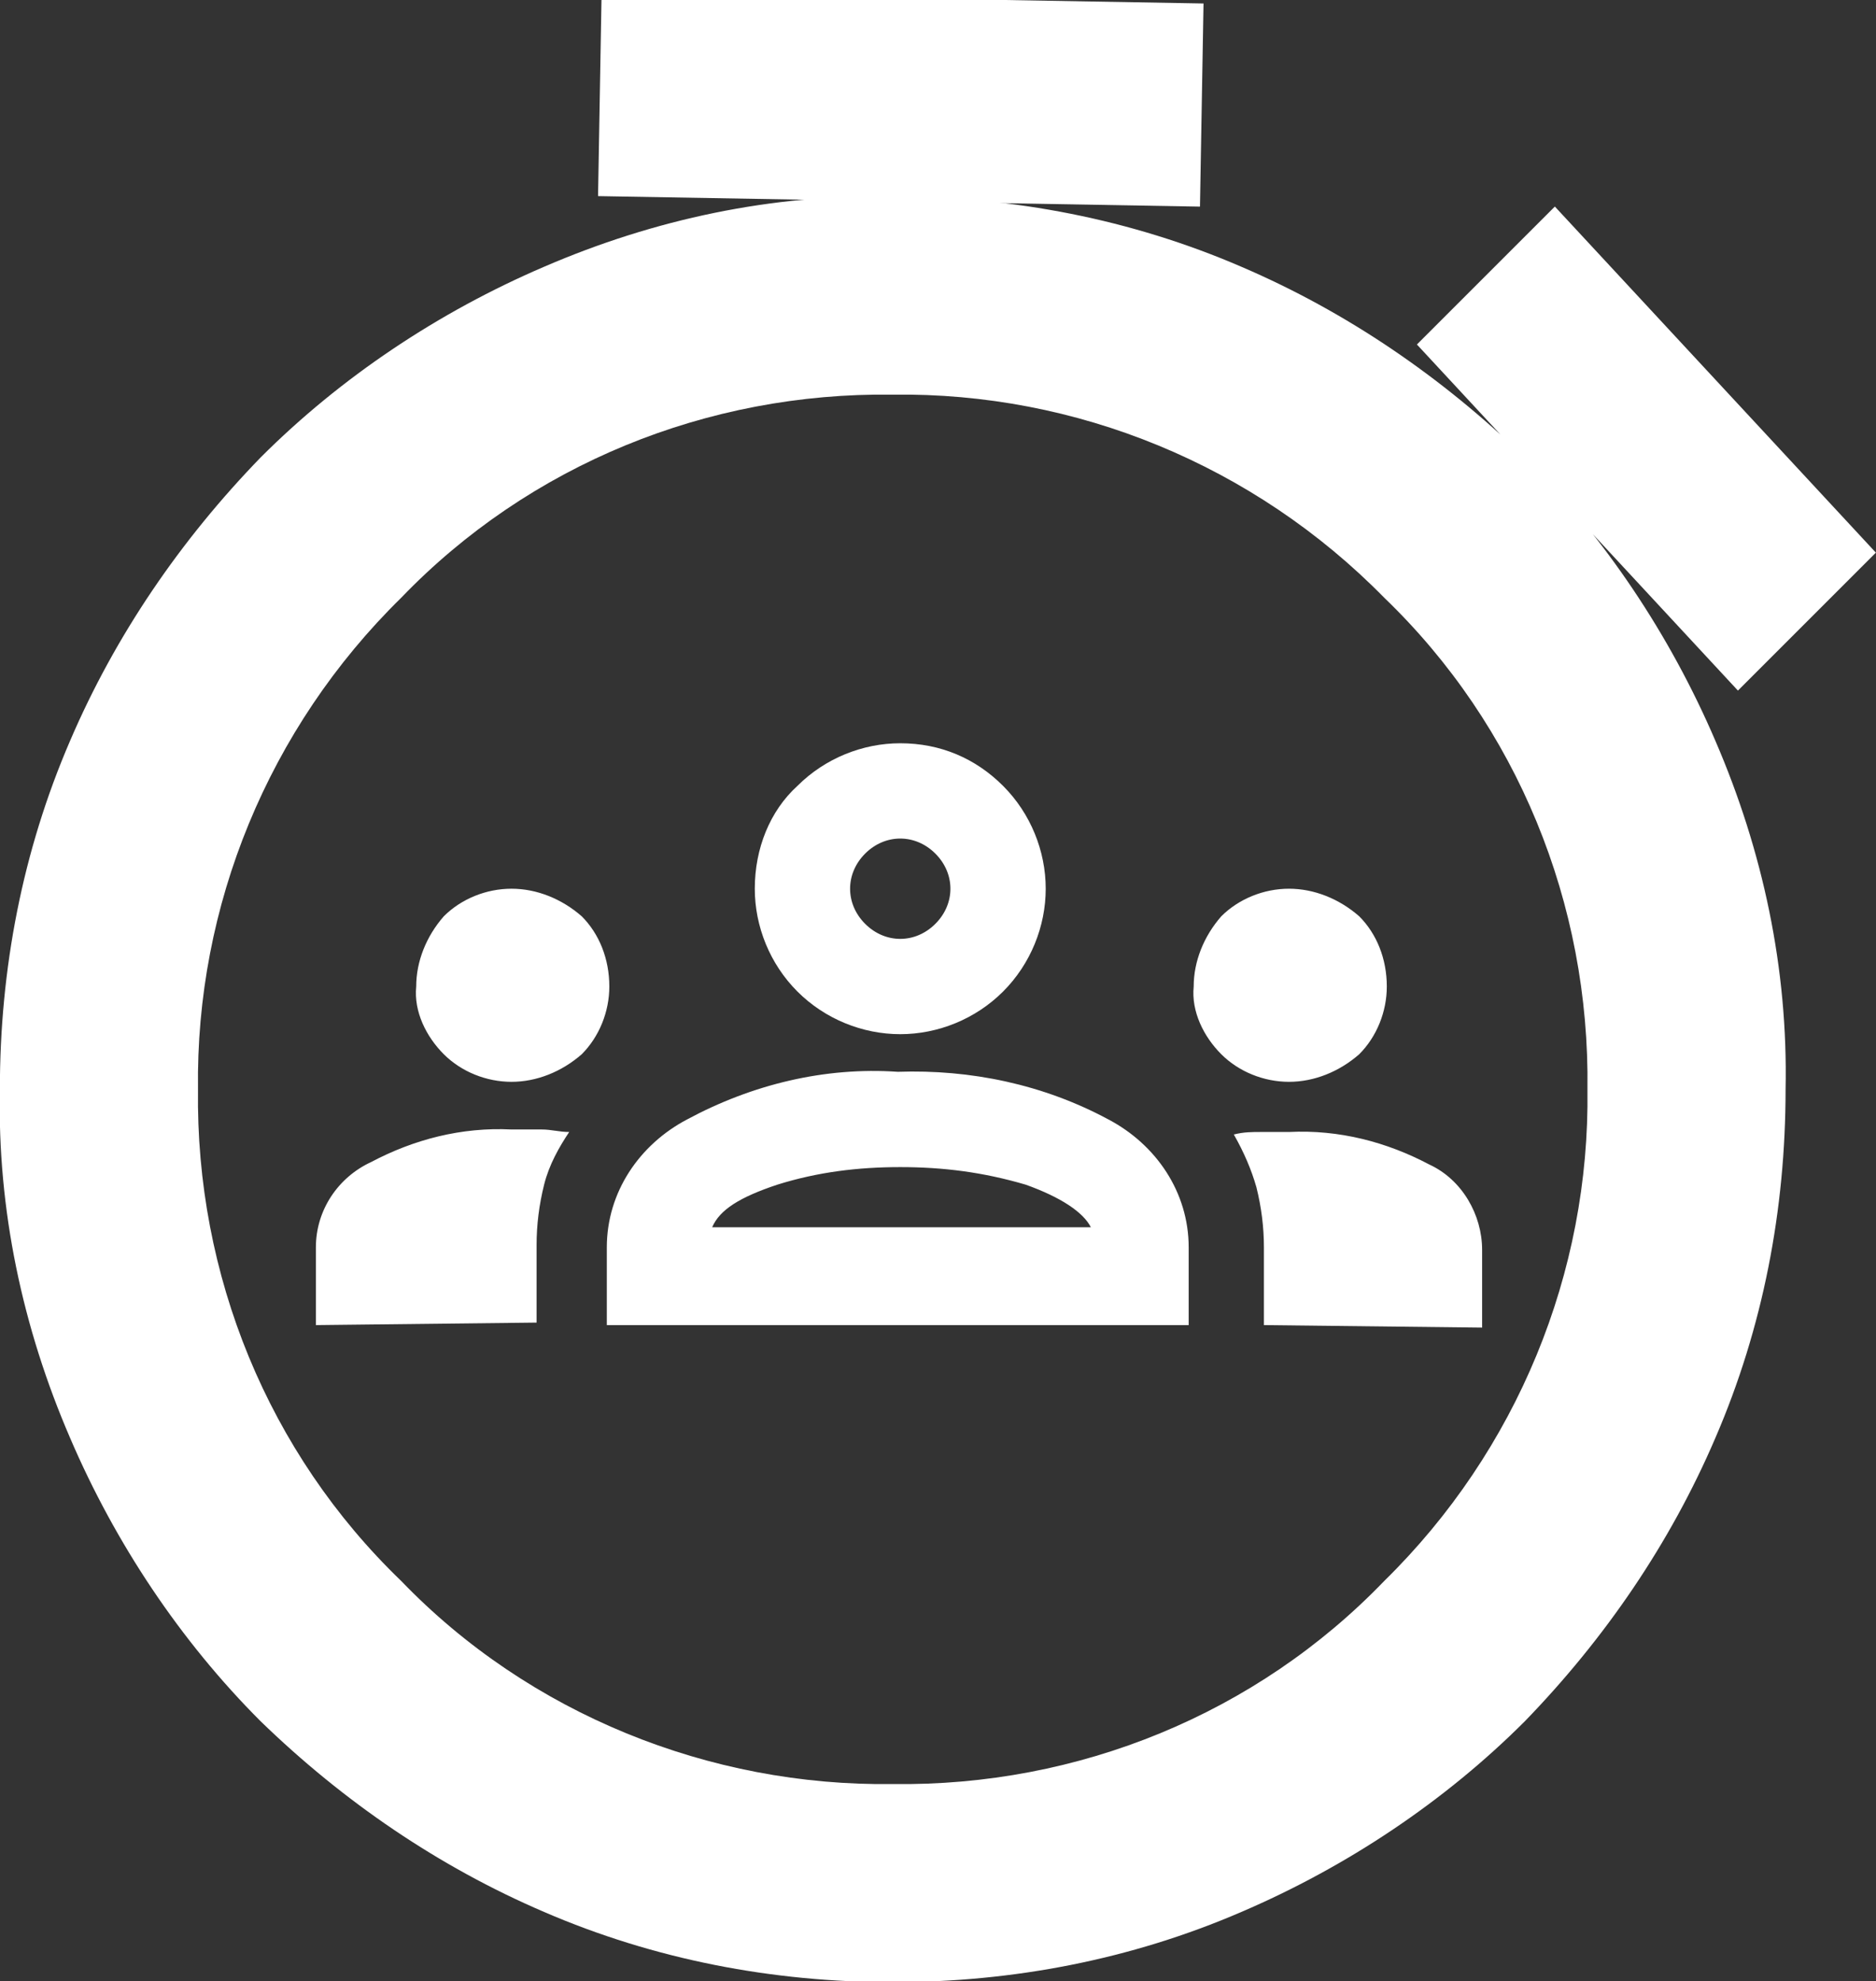
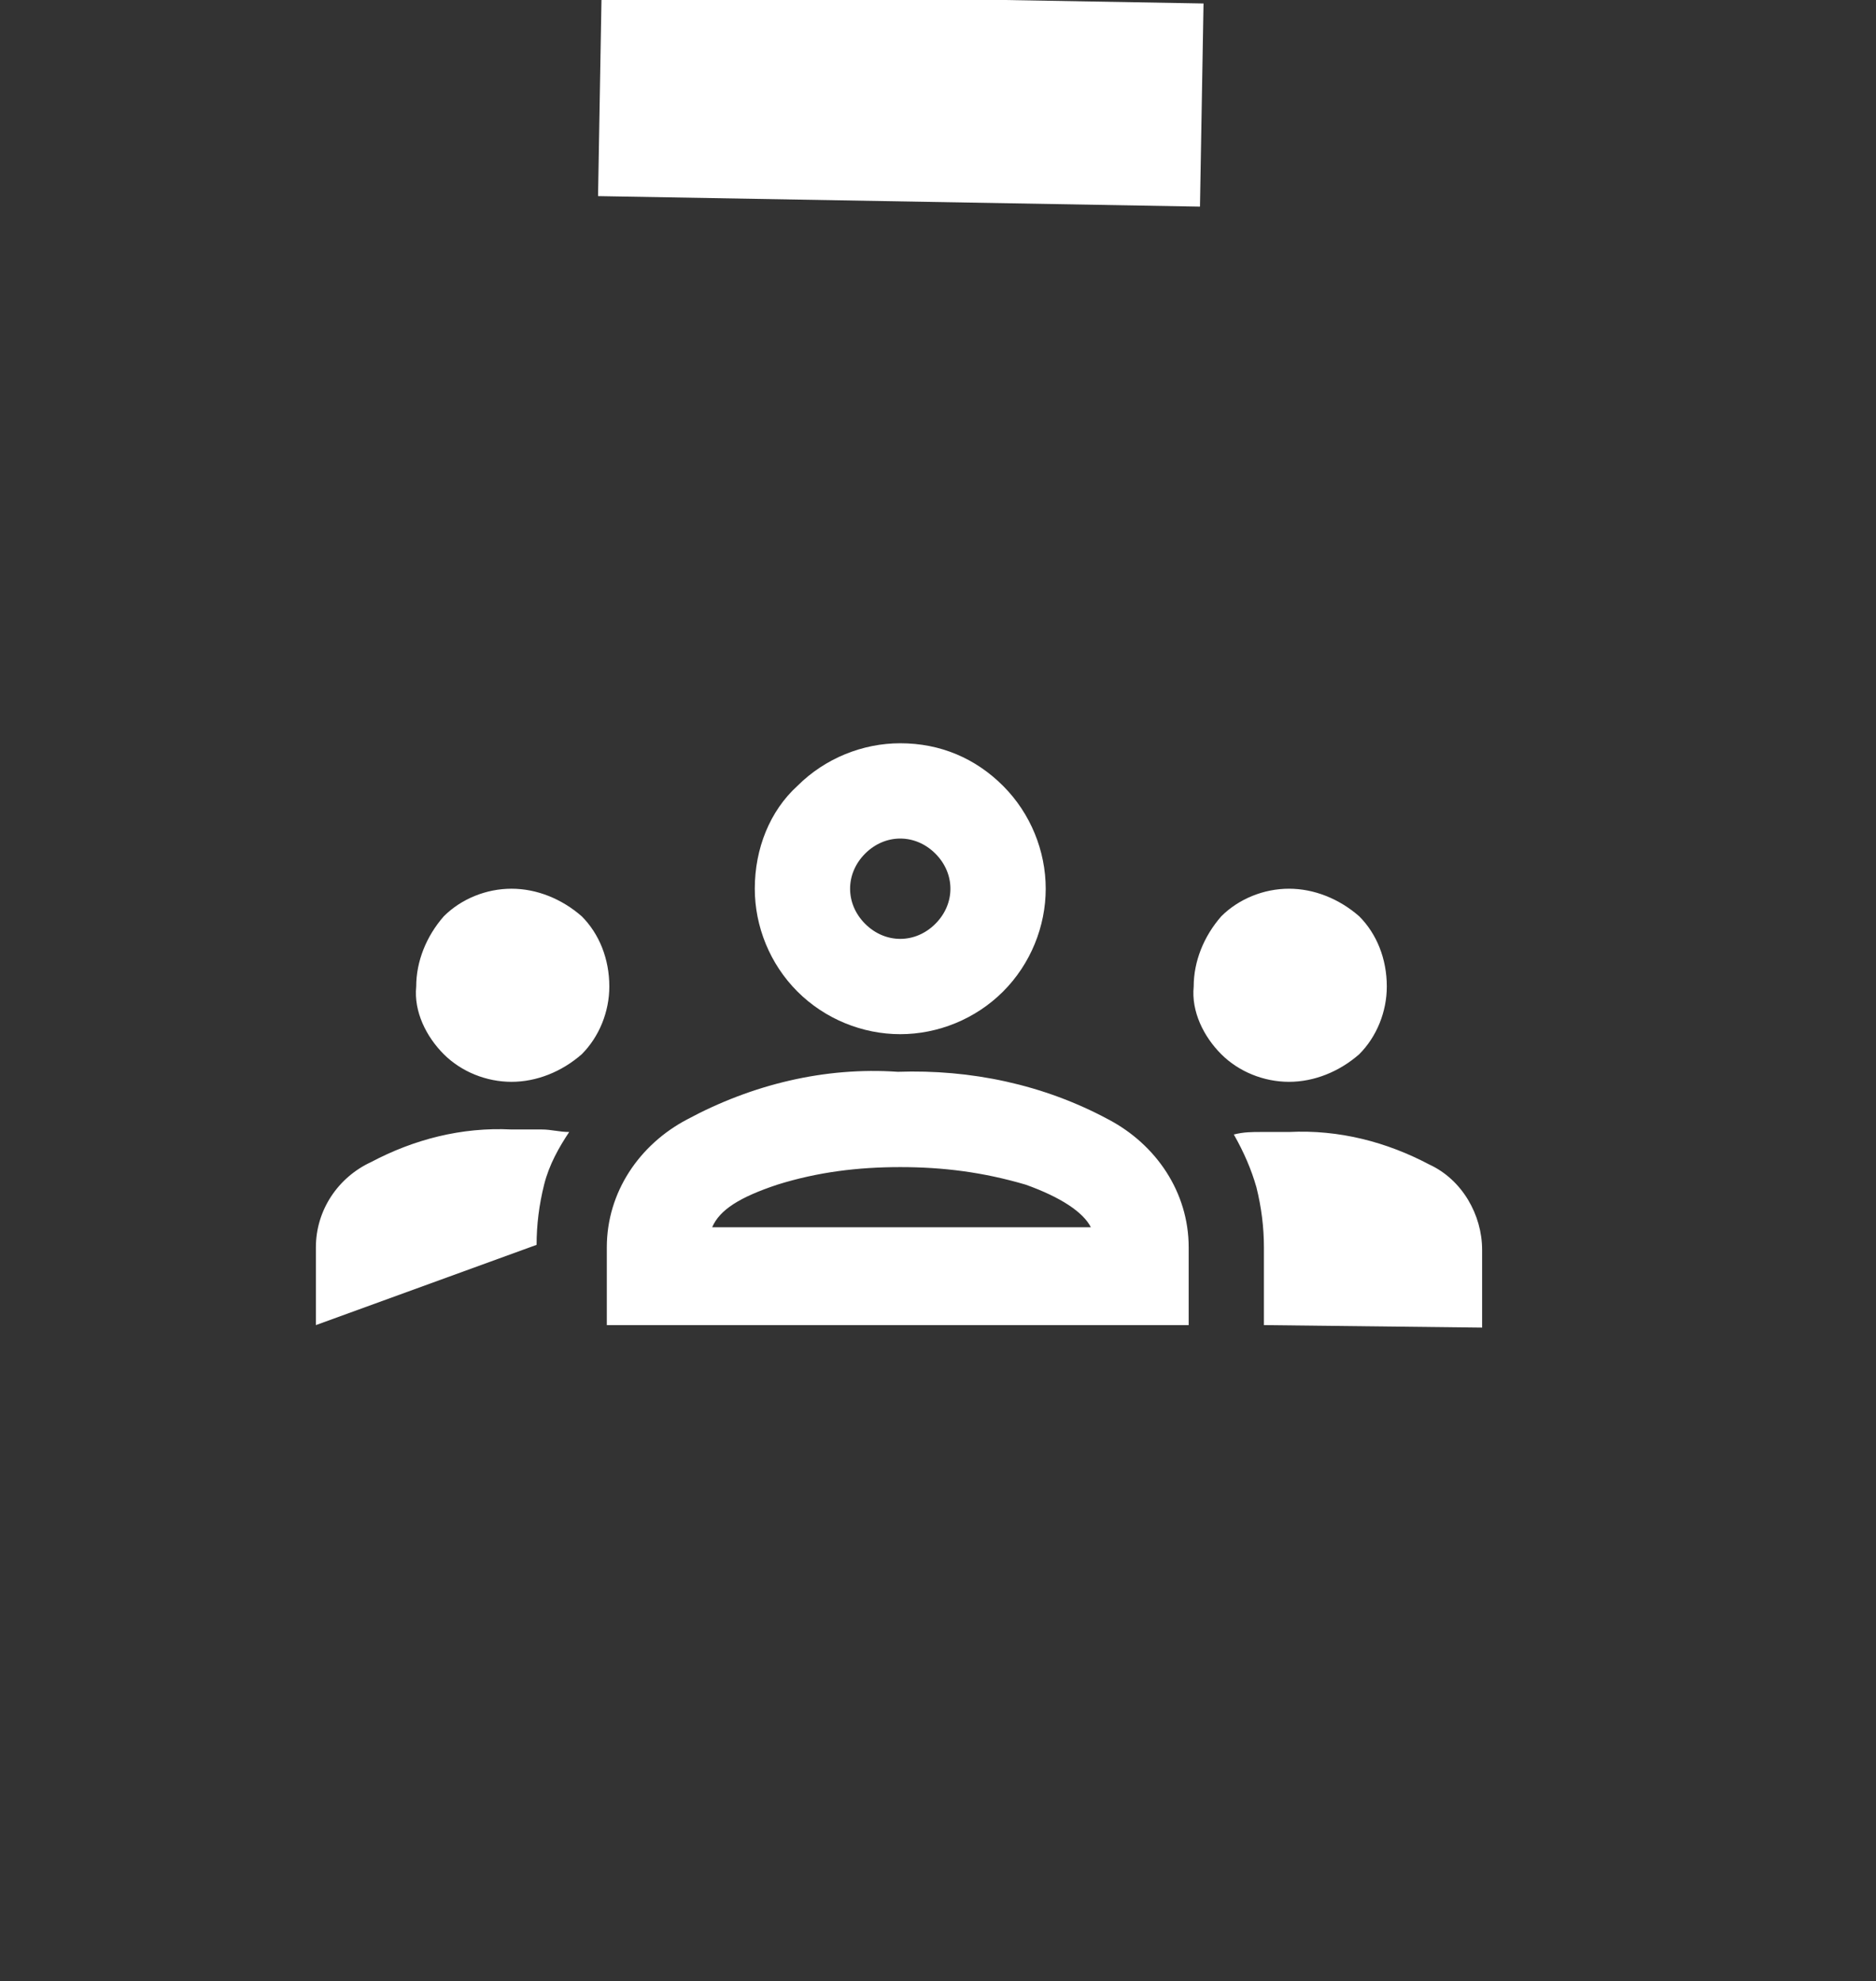
<svg xmlns="http://www.w3.org/2000/svg" version="1.1" id="Ebene_1" x="0px" y="0px" viewBox="0 0 74.8 79" style="enable-background:new 0 0 74.8 79;" xml:space="preserve">
  <rect x="0" y="0" width="74.8" height="79" fill="#333333" stroke="none" />
  <style type="text/css">
	.st0{fill:#FFFFFF;}
</style>
  <g id="Gruppe_8" transform="translate(-1820.005 -403.164)">
-     <path id="snooze_24dp_5F6368_FILL0_wght400_GRAD0_opsz24" class="st0" d="M1855.6,482.2c-4.8,0-9.5-0.9-13.9-2.8   c-4.2-1.8-8-4.4-11.3-7.6c-3.2-3.2-5.8-7.1-7.6-11.3c-1.9-4.4-2.9-9.1-2.8-13.9c0-4.8,0.9-9.5,2.8-13.9c1.8-4.2,4.4-8,7.6-11.3   c3.2-3.2,7.1-5.8,11.3-7.6c4.4-1.9,9.1-2.9,13.9-2.8c4.8,0,9.5,0.9,13.9,2.8c4.2,1.8,8,4.4,11.3,7.6c3.2,3.2,5.8,7.1,7.6,11.3   c1.9,4.4,2.9,9.1,2.8,13.9c0,4.8-0.9,9.5-2.8,13.9c-1.8,4.2-4.4,8-7.6,11.3c-3.2,3.2-7.1,5.8-11.3,7.6   C1865.1,481.3,1860.4,482.2,1855.6,482.2L1855.6,482.2z M1882,411.4l12.8,13.8l-5.5,5.5l-12.8-13.8L1882,411.4z M1855.6,474.3   c7.4,0.1,14.5-2.8,19.6-8.1c5.3-5.2,8.2-12.3,8.1-19.6c0.1-7.4-2.8-14.5-8.1-19.6c-5.2-5.3-12.3-8.2-19.6-8.1   c-7.4-0.1-14.5,2.8-19.6,8.1c-5.3,5.2-8.2,12.3-8.1,19.6c-0.1,7.4,2.8,14.5,8.1,19.6C1841.1,471.5,1848.3,474.4,1855.6,474.3z" />
-     <path id="diversity_1_24dp_5F6368_FILL0_wght400_GRAD0_opsz24" class="st0" d="M1832.6,456v-3.1c0-1.5,0.9-2.8,2.2-3.4   c1.7-0.9,3.6-1.4,5.6-1.3c0.4,0,0.8,0,1.2,0c0.4,0,0.7,0.1,1.1,0.1c-0.4,0.6-0.8,1.3-1,2.1c-0.2,0.8-0.3,1.6-0.3,2.4v3.1   L1832.6,456z M1844.2,456v-3.1c0-2.2,1.3-4.1,3.2-5.1c2.6-1.4,5.5-2.1,8.4-1.9c2.9-0.1,5.8,0.5,8.4,1.9c1.9,1,3.2,2.9,3.2,5.1v3.1   H1844.2z M1870.4,456v-3.1c0-0.8-0.1-1.6-0.3-2.4c-0.2-0.7-0.5-1.4-0.9-2.1c0.4-0.1,0.7-0.1,1.1-0.1c0.4,0,0.8,0,1.1,0   c2-0.1,3.9,0.4,5.6,1.3c1.3,0.6,2.1,2,2.1,3.4v3.1L1870.4,456z M1855.9,449.7c-1.7,0-3.3,0.2-4.9,0.7c-1.5,0.5-2.3,1-2.6,1.7h15.1   c-0.3-0.6-1.2-1.2-2.6-1.7C1859.2,449.9,1857.6,449.7,1855.9,449.7L1855.9,449.7z M1840.4,446.3c-1,0-2-0.4-2.7-1.1   c-0.7-0.7-1.2-1.7-1.1-2.7c0-1,0.4-2,1.1-2.8c0.7-0.7,1.7-1.1,2.7-1.1c1,0,2,0.4,2.8,1.1c0.7,0.7,1.1,1.7,1.1,2.8   c0,1-0.4,2-1.1,2.7C1842.4,445.9,1841.4,446.3,1840.4,446.3L1840.4,446.3z M1871.4,446.3c-1,0-2-0.4-2.7-1.1   c-0.7-0.7-1.2-1.7-1.1-2.7c0-1,0.4-2,1.1-2.8c0.7-0.7,1.7-1.1,2.7-1.1c1,0,2,0.4,2.8,1.1c0.7,0.7,1.1,1.7,1.1,2.8   c0,1-0.4,2-1.1,2.7C1873.4,445.9,1872.4,446.3,1871.4,446.3L1871.4,446.3z M1855.9,444.4c-1.5,0-3-0.6-4.1-1.7   c-1.1-1.1-1.7-2.6-1.7-4.1c0-1.6,0.6-3.1,1.7-4.1c1.1-1.1,2.6-1.7,4.1-1.7c1.6,0,3,0.6,4.1,1.7c1.1,1.1,1.7,2.6,1.7,4.1   c0,1.5-0.6,3-1.7,4.1C1858.9,443.8,1857.4,444.4,1855.9,444.4z M1855.9,436.6c-0.5,0-1,0.2-1.4,0.6c-0.4,0.4-0.6,0.9-0.6,1.4   c0,0.5,0.2,1,0.6,1.4c0.4,0.4,0.9,0.6,1.4,0.6c0.5,0,1-0.2,1.4-0.6c0.4-0.4,0.6-0.9,0.6-1.4c0-0.5-0.2-1-0.6-1.4   C1856.9,436.8,1856.4,436.6,1855.9,436.6L1855.9,436.6z" />
+     <path id="diversity_1_24dp_5F6368_FILL0_wght400_GRAD0_opsz24" class="st0" d="M1832.6,456v-3.1c0-1.5,0.9-2.8,2.2-3.4   c1.7-0.9,3.6-1.4,5.6-1.3c0.4,0,0.8,0,1.2,0c0.4,0,0.7,0.1,1.1,0.1c-0.4,0.6-0.8,1.3-1,2.1c-0.2,0.8-0.3,1.6-0.3,2.4L1832.6,456z M1844.2,456v-3.1c0-2.2,1.3-4.1,3.2-5.1c2.6-1.4,5.5-2.1,8.4-1.9c2.9-0.1,5.8,0.5,8.4,1.9c1.9,1,3.2,2.9,3.2,5.1v3.1   H1844.2z M1870.4,456v-3.1c0-0.8-0.1-1.6-0.3-2.4c-0.2-0.7-0.5-1.4-0.9-2.1c0.4-0.1,0.7-0.1,1.1-0.1c0.4,0,0.8,0,1.1,0   c2-0.1,3.9,0.4,5.6,1.3c1.3,0.6,2.1,2,2.1,3.4v3.1L1870.4,456z M1855.9,449.7c-1.7,0-3.3,0.2-4.9,0.7c-1.5,0.5-2.3,1-2.6,1.7h15.1   c-0.3-0.6-1.2-1.2-2.6-1.7C1859.2,449.9,1857.6,449.7,1855.9,449.7L1855.9,449.7z M1840.4,446.3c-1,0-2-0.4-2.7-1.1   c-0.7-0.7-1.2-1.7-1.1-2.7c0-1,0.4-2,1.1-2.8c0.7-0.7,1.7-1.1,2.7-1.1c1,0,2,0.4,2.8,1.1c0.7,0.7,1.1,1.7,1.1,2.8   c0,1-0.4,2-1.1,2.7C1842.4,445.9,1841.4,446.3,1840.4,446.3L1840.4,446.3z M1871.4,446.3c-1,0-2-0.4-2.7-1.1   c-0.7-0.7-1.2-1.7-1.1-2.7c0-1,0.4-2,1.1-2.8c0.7-0.7,1.7-1.1,2.7-1.1c1,0,2,0.4,2.8,1.1c0.7,0.7,1.1,1.7,1.1,2.8   c0,1-0.4,2-1.1,2.7C1873.4,445.9,1872.4,446.3,1871.4,446.3L1871.4,446.3z M1855.9,444.4c-1.5,0-3-0.6-4.1-1.7   c-1.1-1.1-1.7-2.6-1.7-4.1c0-1.6,0.6-3.1,1.7-4.1c1.1-1.1,2.6-1.7,4.1-1.7c1.6,0,3,0.6,4.1,1.7c1.1,1.1,1.7,2.6,1.7,4.1   c0,1.5-0.6,3-1.7,4.1C1858.9,443.8,1857.4,444.4,1855.9,444.4z M1855.9,436.6c-0.5,0-1,0.2-1.4,0.6c-0.4,0.4-0.6,0.9-0.6,1.4   c0,0.5,0.2,1,0.6,1.4c0.4,0.4,0.9,0.6,1.4,0.6c0.5,0,1-0.2,1.4-0.6c0.4-0.4,0.6-0.9,0.6-1.4c0-0.5-0.2-1-0.6-1.4   C1856.9,436.8,1856.4,436.6,1855.9,436.6L1855.9,436.6z" />
    <rect id="Rechteck_3" x="1851.8" y="395.4" transform="matrix(1.745241e-02 -1 1 1.745241e-02 1416.132 2255.883)" class="st0" width="8.1" height="24" />
  </g>
</svg>